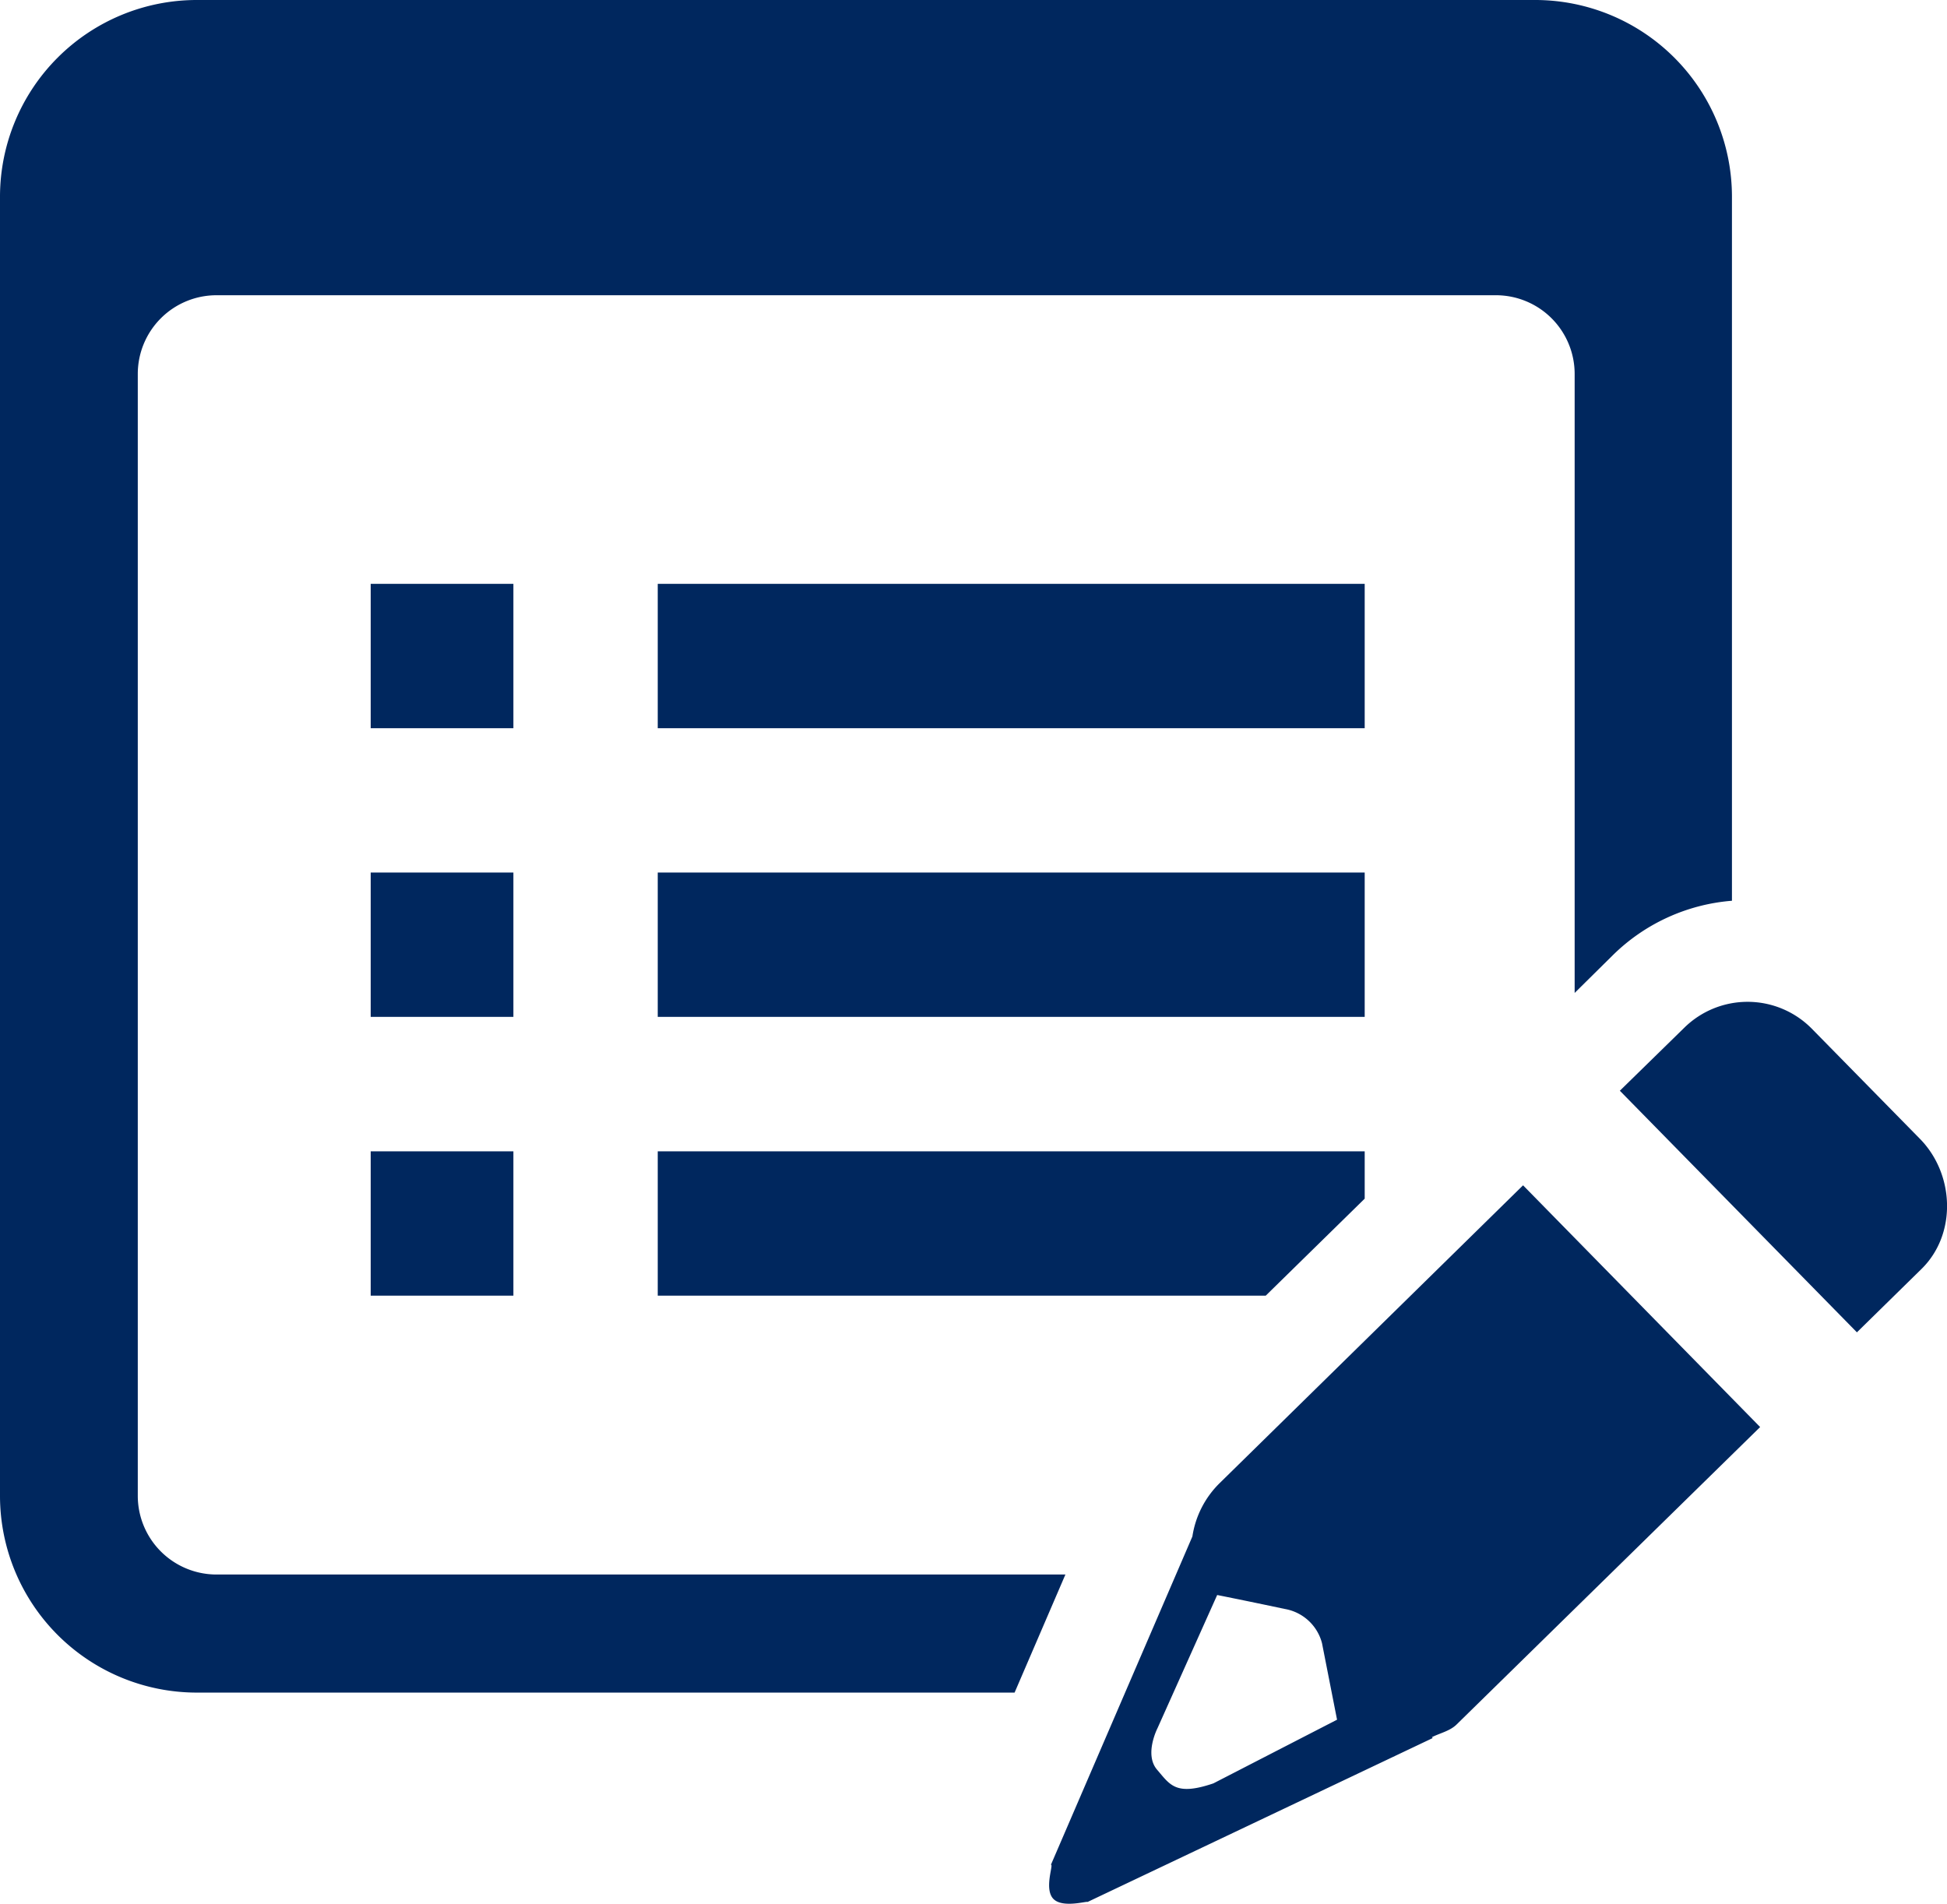
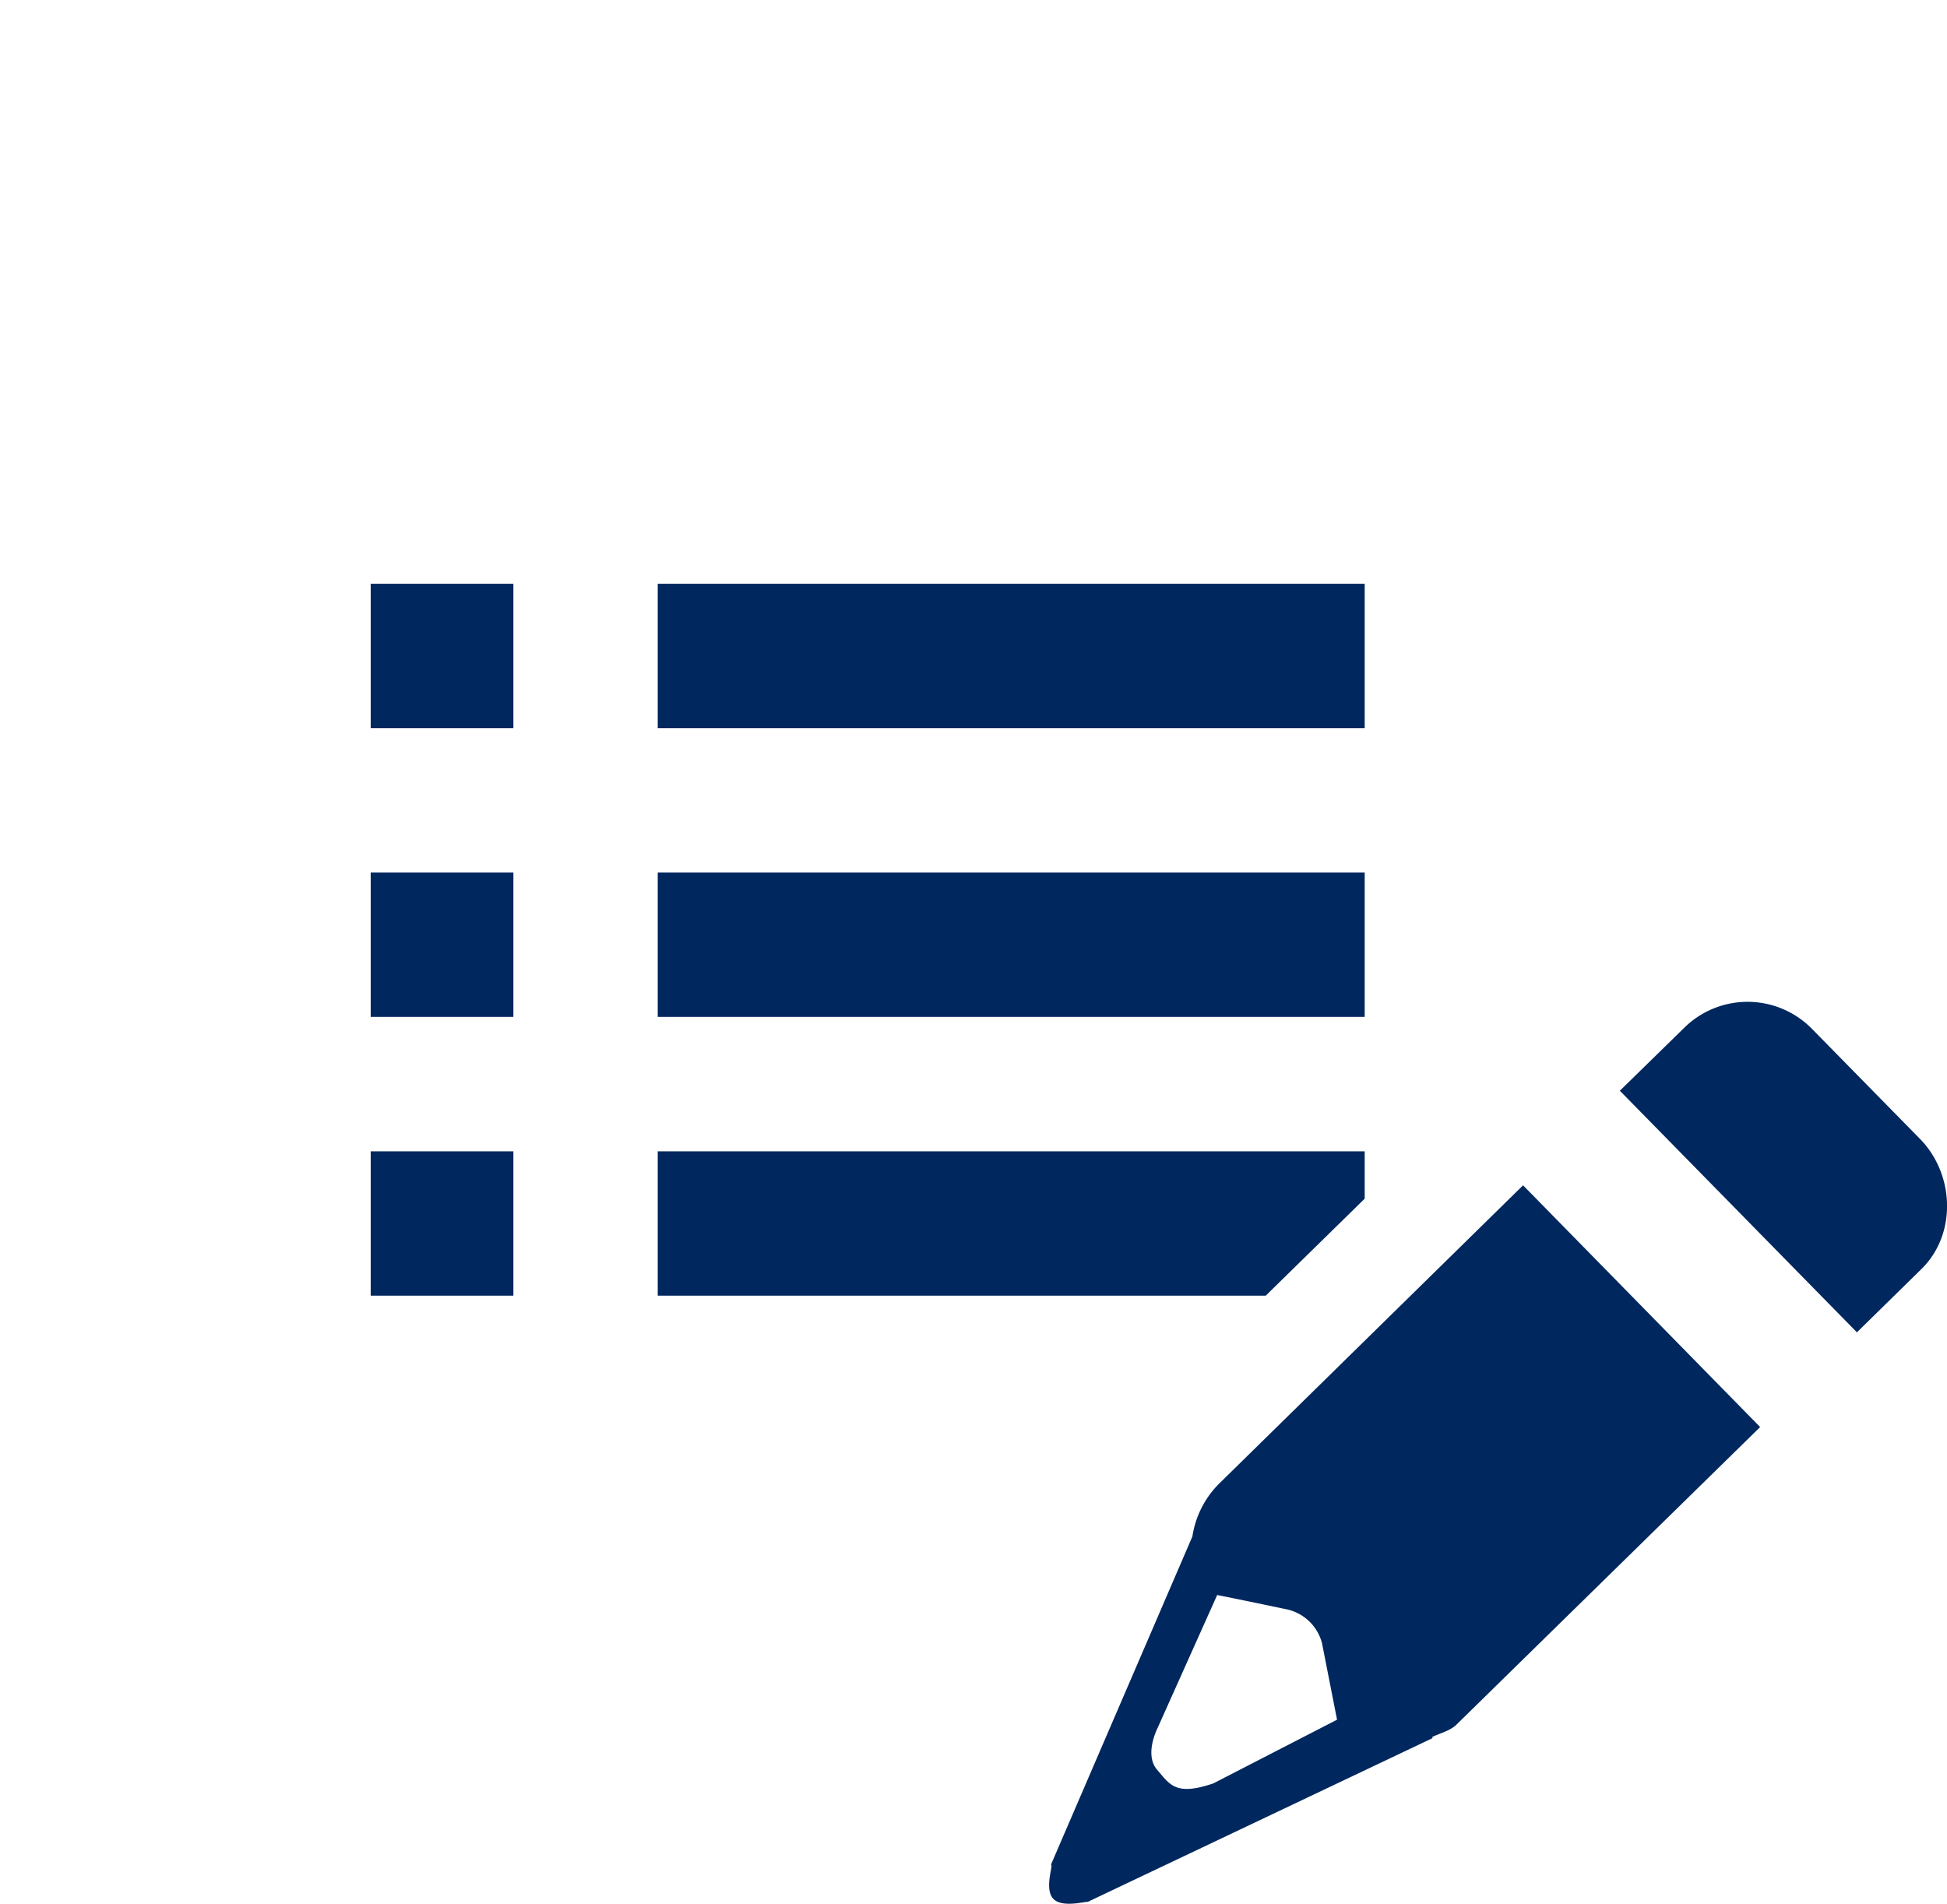
<svg xmlns="http://www.w3.org/2000/svg" id="Layer_23" data-name="Layer 23" viewBox="0 0 435.94 426.34">
  <defs>
    <style>.cls-1{fill:#00275e}</style>
  </defs>
  <path d="M273.08 332.11a21.2 21.2 0 0 0-6.1 11.94l-31.66 73.48.07.07c.35.35-1.58 5.51.47 7.61s7.44.46 7.66.68l77.27-36.7-.19-.19c1.75-.9 4-1.36 5.5-2.81l68-66.64-53.08-54.13Zm14.57 28.17a10.44 10.44 0 0 1 8.35 7.66l3.37 17.14-27.69 14.26c-8.45 2.87-9.69.33-12.61-3.07s.09-9.27.09-9.27l13.37-29.84s5.5 1.08 15.12 3.12m142.23-105.27-24.22-24.67a20.2 20.2 0 0 0-28.53-.22l-14.44 14.12 53.08 54.1 14.4-14.13c8-7.78 7.5-21.26-.29-29.2M83 257.81h31.95v32.32H83zm222.56 10.6v-10.6H147.27v32.32H283.4zM83 130.74h31.95v32.32H83zm64.27 0h158.29v32.32H147.27z" class="cls-1" />
-   <path d="M238.55 352.57H48.48a17.63 17.63 0 0 1-17.63-17.63V83.74a17.63 17.63 0 0 1 17.63-17.63h286.46a17.63 17.63 0 0 1 17.63 17.63v138.6l8.6-8.5a42.8 42.8 0 0 1 26.62-12.14V44.07A44.07 44.07 0 0 0 343.72 0H44.07A44.07 44.07 0 0 0 0 44.07v290.87a44.07 44.07 0 0 0 44.07 44.07h183.1Z" class="cls-1" />
  <path d="M147.27 195.38h158.29v32.32H147.27zm-64.27 0h31.95v32.32H83z" class="cls-1" />
</svg>